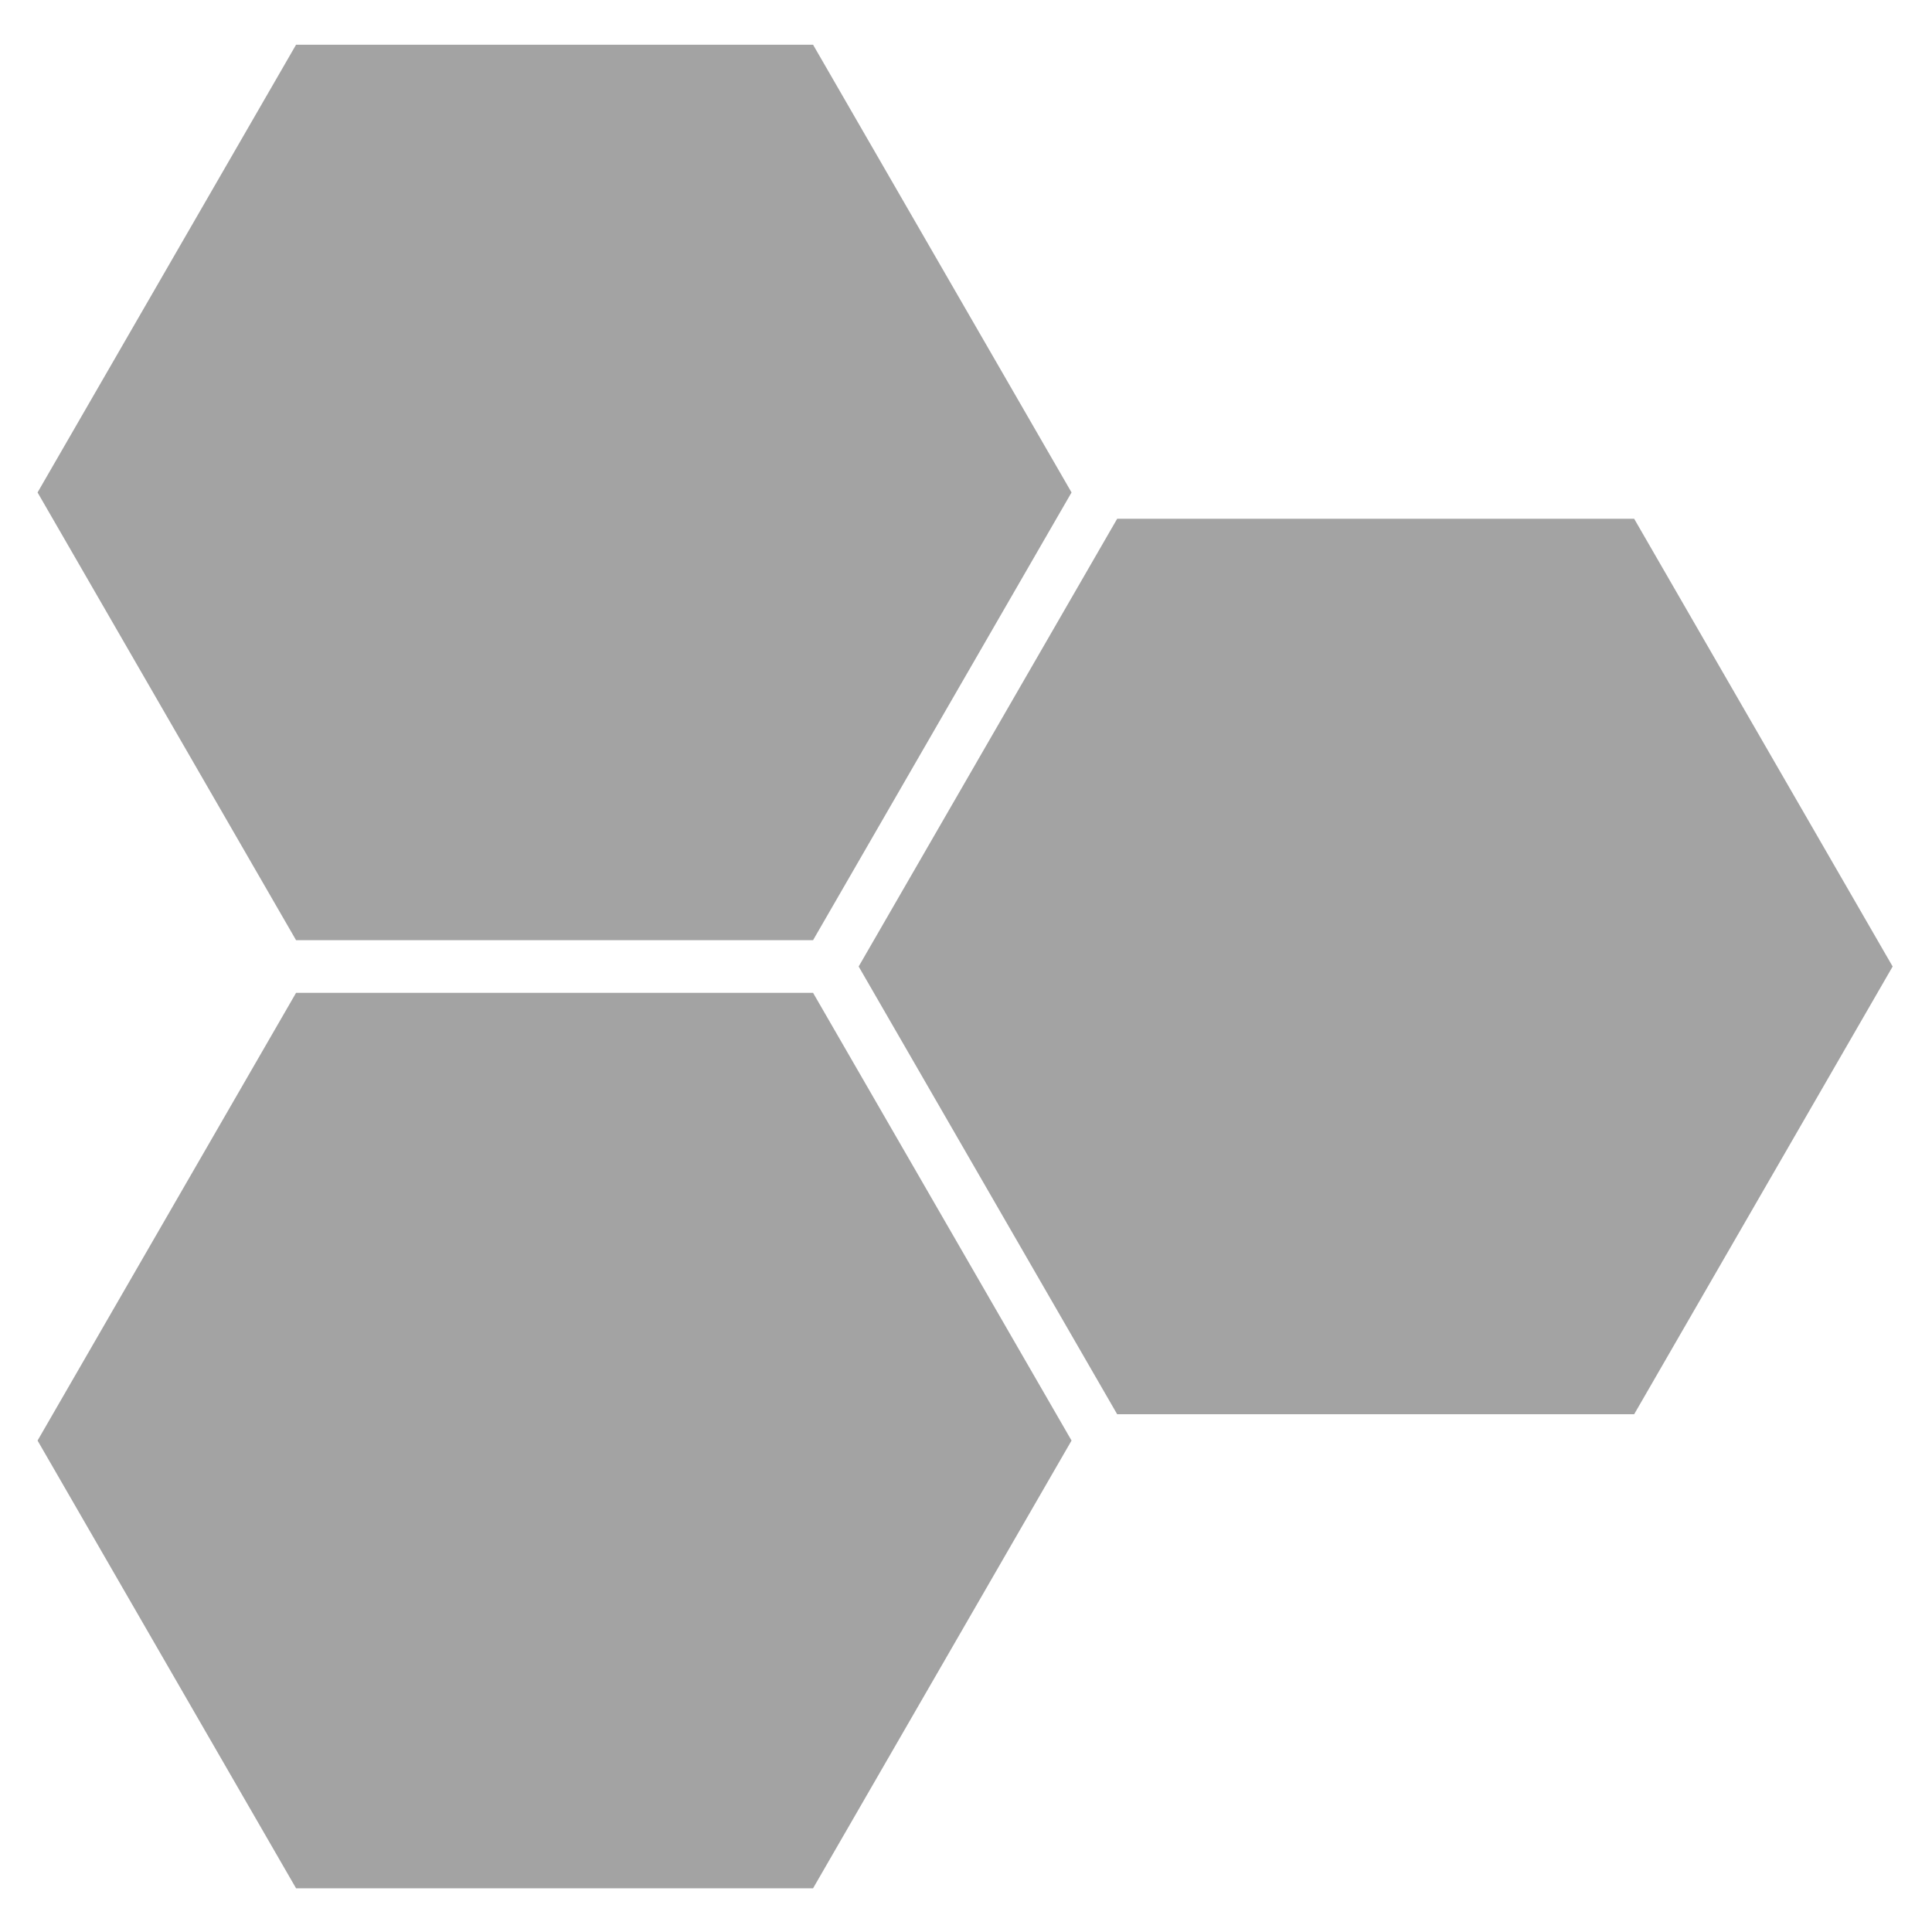
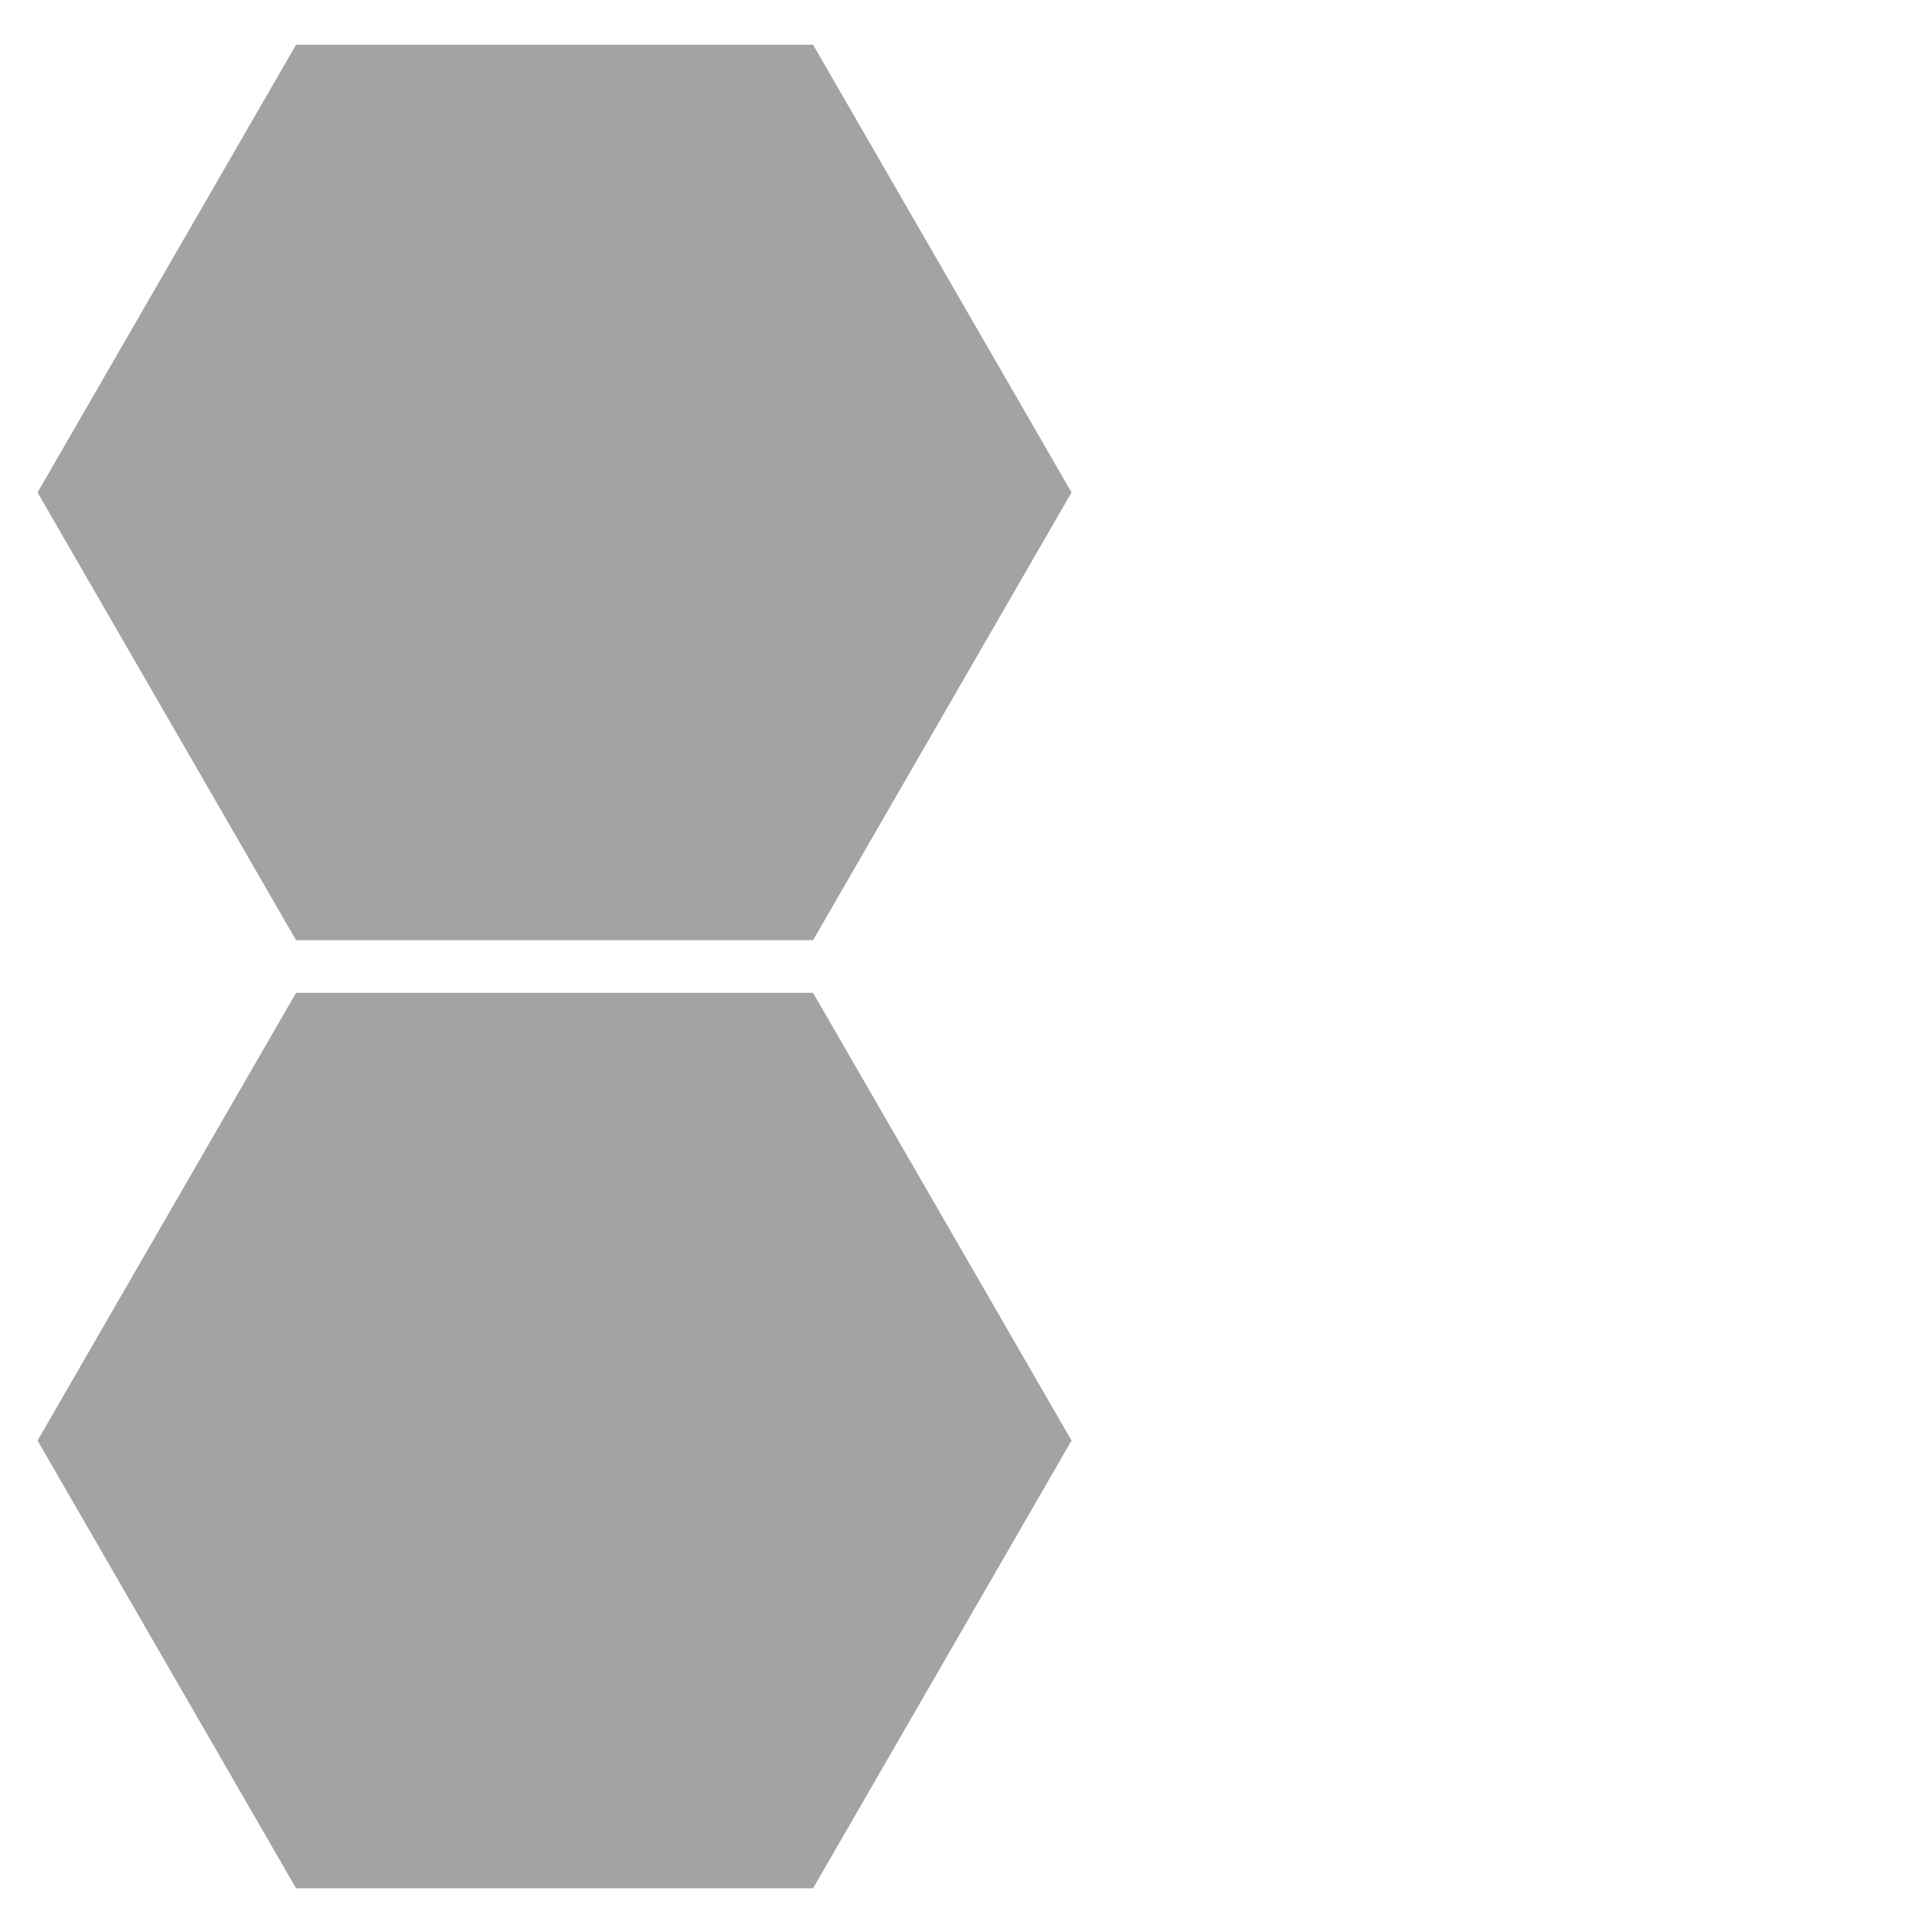
<svg xmlns="http://www.w3.org/2000/svg" width="1080" height="1080" viewBox="0 0 1080 1080">
  <g id="Group">
-     <path id="hexagon-1" fill="#A3A3A3" stroke="none" d="M 480 540.283 L 624.501 290 L 913.509 290 L 1058 540.283 L 913.509 790.566 L 624.501 790.566 L 480 540.283 Z" />
    <path id="hexagon-2" fill="#A3A3A3" stroke="none" d="M 21 275.283 L 165.501 25 L 454.509 25 L 599 275.283 L 454.509 525.566 L 165.501 525.566 L 21 275.283 Z" />
    <path id="hexagon-3" fill="#A3A3A3" stroke="none" d="M 21 805.283 L 165.501 555 L 454.509 555 L 599 805.283 L 454.509 1055.566 L 165.501 1055.566 L 21 805.283 Z" />
  </g>
</svg>